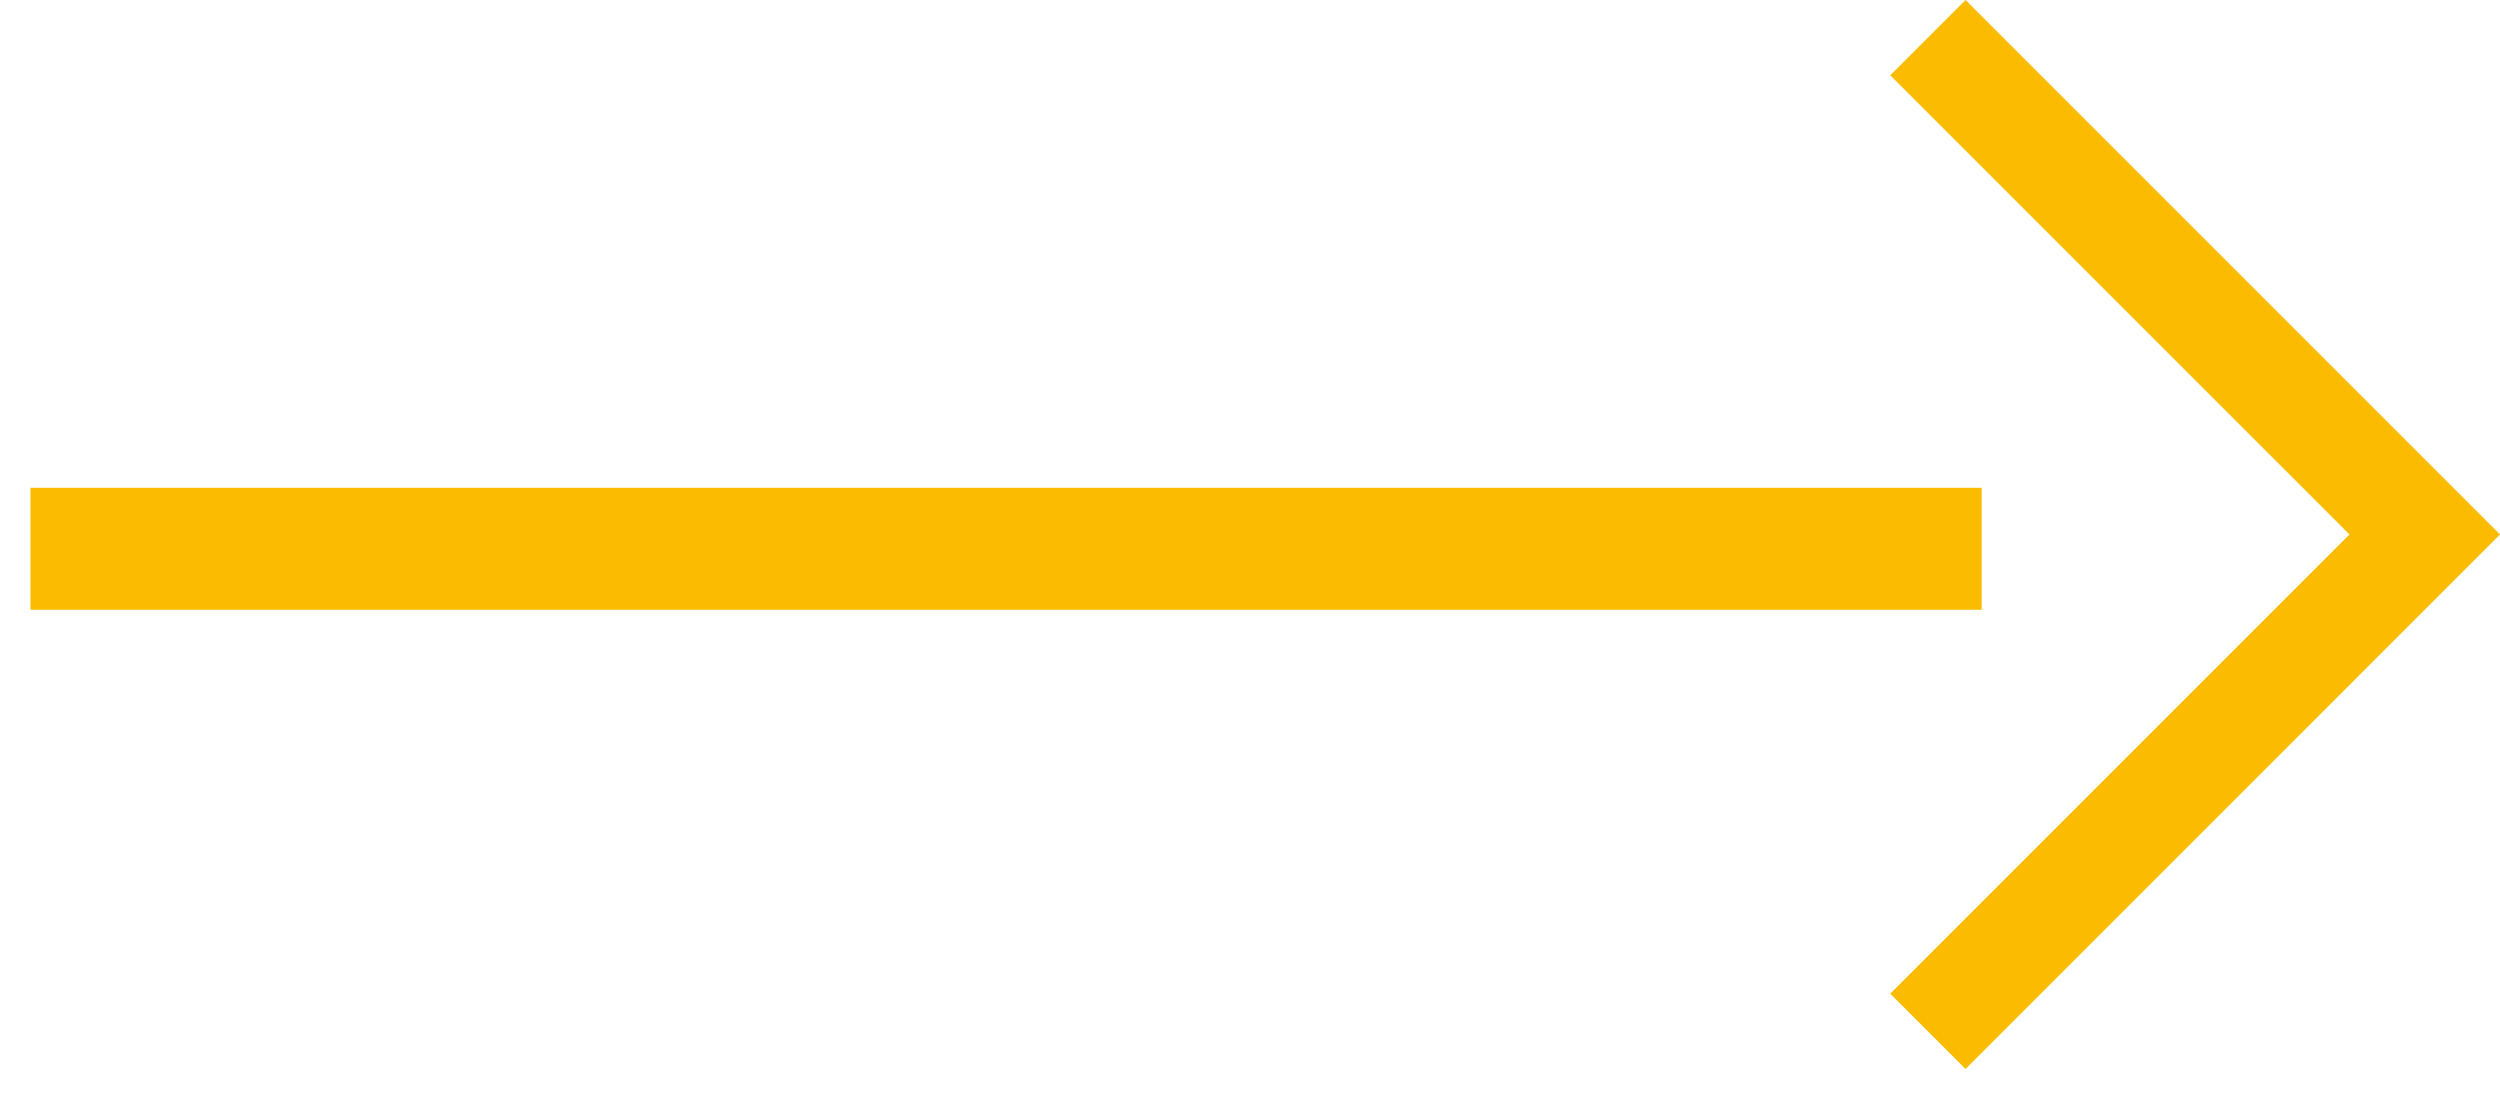
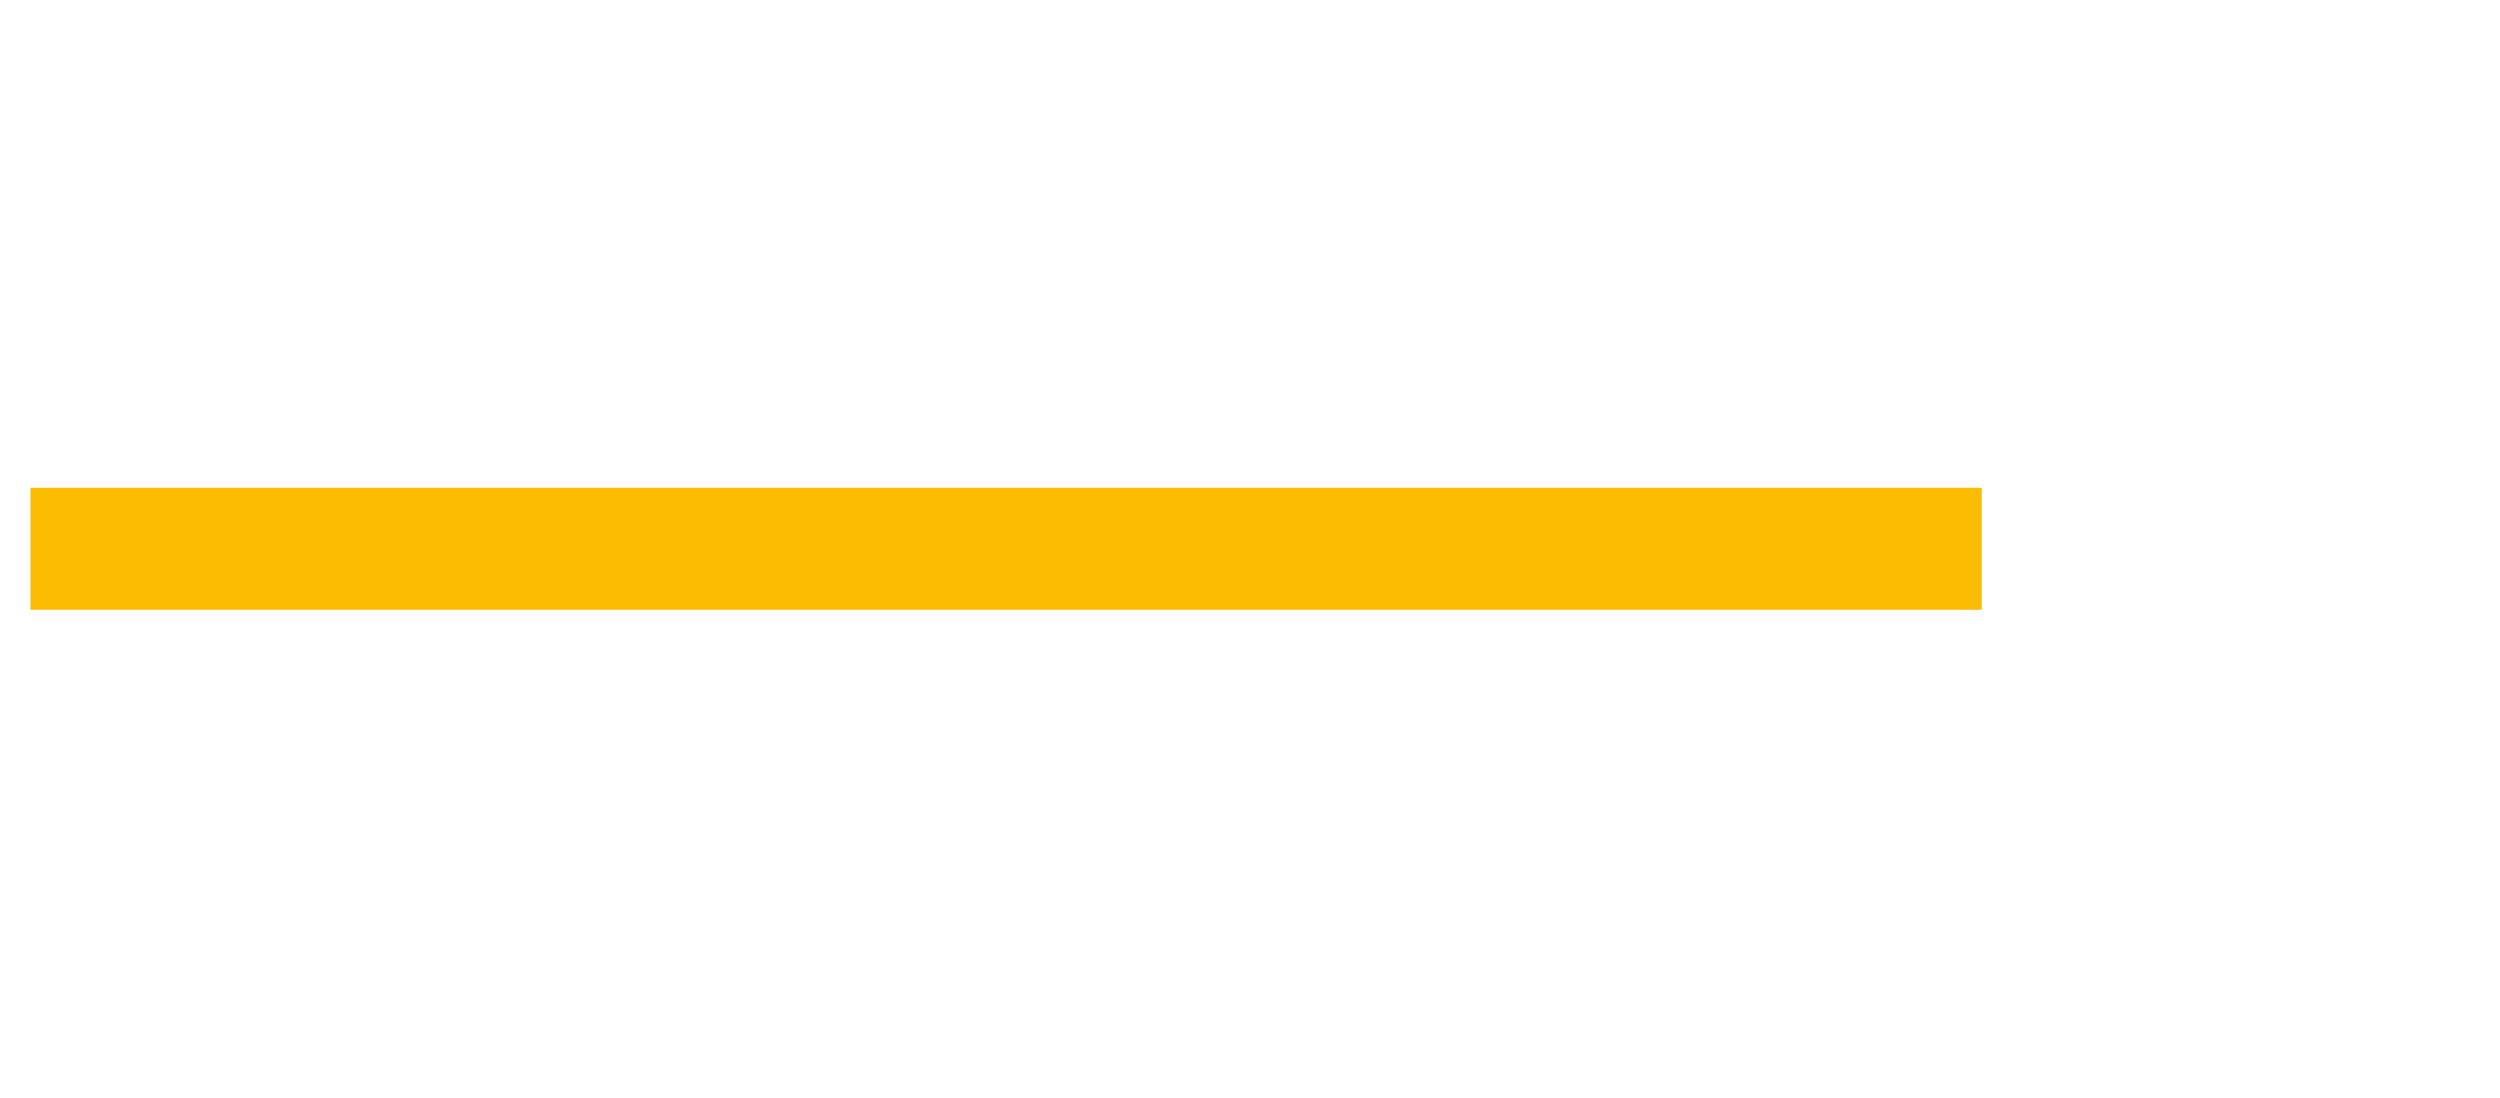
<svg xmlns="http://www.w3.org/2000/svg" width="41" height="18" viewBox="0 0 41 18">
  <g fill="#FABB00" fill-rule="evenodd" transform="translate(1)">
-     <polygon points="31.235 0 40 8.765 31.235 17.531 30 16.296 37.531 8.765 30 1.235" />
    <path stroke="#FABB00" stroke-linecap="square" stroke-width="2" d="M30.5,9 L0.5,9" />
  </g>
</svg>